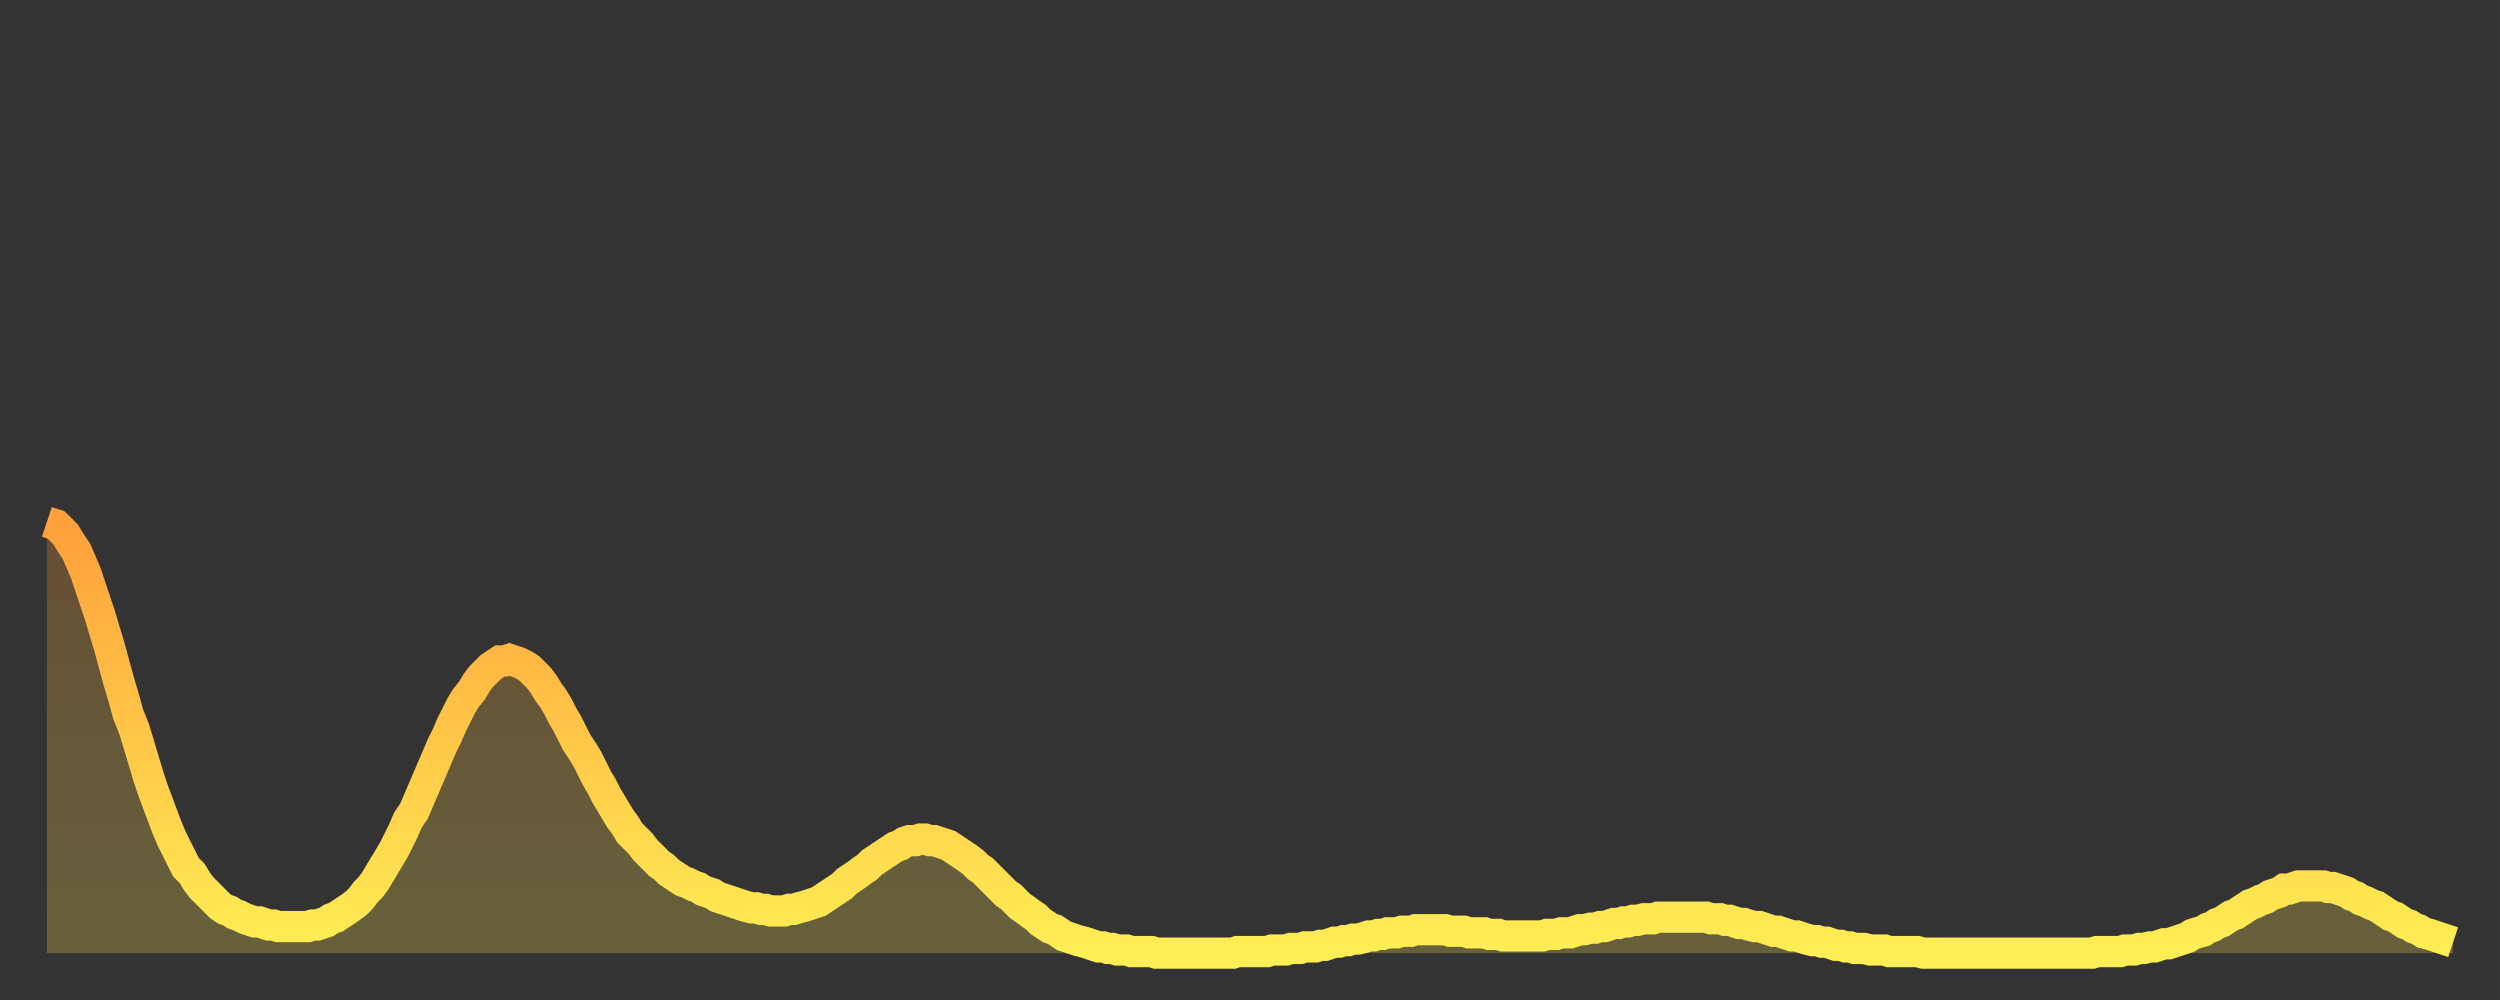
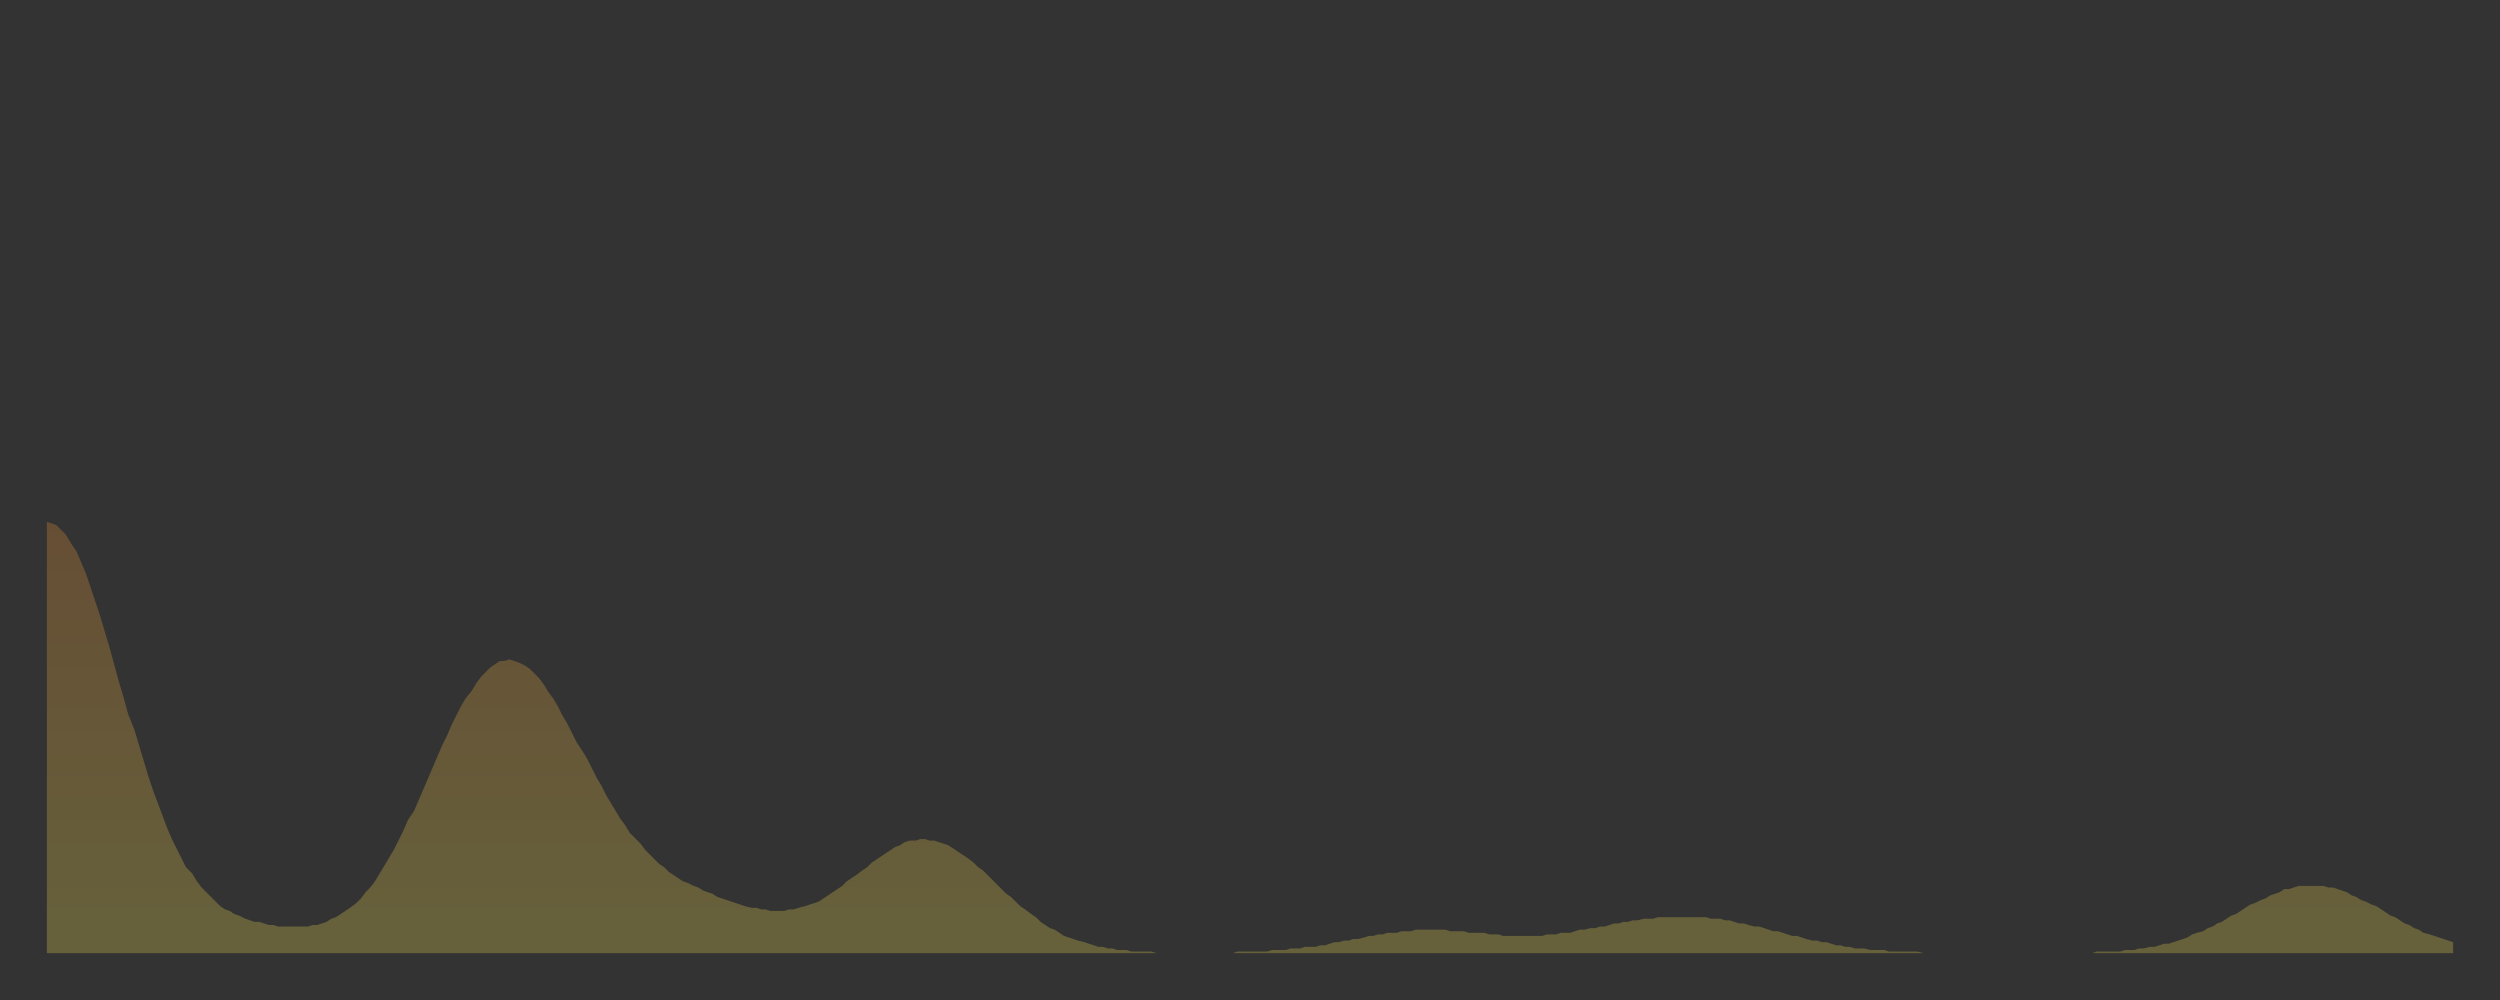
<svg xmlns="http://www.w3.org/2000/svg" baseProfile="full" height="64" version="1.1" width="160">
  <rect width="100%" height="100%" fill="#333333" stroke="none" />
  <defs>
    <linearGradient id="id951438" x1="0" x2="0" y1="0" y2="1">
      <stop offset="0%" stop-color="#ffa03b" />
      <stop offset="50%" stop-color="#ffc748" />
      <stop offset="100%" stop-color="#ffee55" />
    </linearGradient>
  </defs>
  <g transform="translate(3,3)">
    <g>
-       <path d="M 0.0 30.4 0.3 30.5 0.6 30.6 0.9 30.9 1.2 31.2 1.5 31.7 1.9 32.3 2.2 33.0 2.5 33.7 2.8 34.6 3.1 35.5 3.4 36.4 3.7 37.4 4.0 38.4 4.3 39.5 4.6 40.6 4.9 41.6 5.2 42.7 5.6 43.7 5.9 44.7 6.2 45.7 6.5 46.7 6.8 47.6 7.1 48.4 7.4 49.2 7.7 50.0 8.0 50.7 8.3 51.3 8.6 51.9 8.9 52.5 9.3 52.9 9.6 53.4 9.9 53.8 10.2 54.1 10.5 54.4 10.8 54.7 11.1 55.0 11.4 55.2 11.7 55.3 12.0 55.5 12.3 55.6 12.7 55.8 13.0 55.9 13.3 56.0 13.6 56.0 13.9 56.1 14.2 56.2 14.5 56.2 14.8 56.3 15.1 56.3 15.4 56.3 15.7 56.3 16.0 56.3 16.4 56.3 16.7 56.3 17.0 56.2 17.3 56.2 17.6 56.1 17.9 56.0 18.2 55.8 18.5 55.7 18.8 55.5 19.1 55.3 19.4 55.1 19.8 54.8 20.1 54.5 20.4 54.1 20.7 53.8 21.0 53.4 21.3 52.9 21.6 52.4 21.9 51.9 22.2 51.4 22.5 50.8 22.8 50.2 23.1 49.5 23.5 48.9 23.8 48.2 24.1 47.5 24.4 46.8 24.7 46.1 25.0 45.4 25.3 44.7 25.6 44.1 25.9 43.4 26.2 42.8 26.5 42.2 26.8 41.7 27.2 41.2 27.5 40.7 27.8 40.3 28.1 40.0 28.4 39.7 28.7 39.5 29.0 39.3 29.3 39.3 29.6 39.2 29.9 39.3 30.2 39.4 30.6 39.6 30.9 39.8 31.2 40.1 31.5 40.4 31.8 40.8 32.1 41.3 32.4 41.7 32.7 42.2 33.0 42.8 33.3 43.3 33.6 43.9 33.9 44.5 34.3 45.1 34.6 45.6 34.9 46.2 35.2 46.8 35.5 47.3 35.8 47.9 36.1 48.4 36.4 48.9 36.7 49.4 37.0 49.8 37.3 50.3 37.7 50.7 38.0 51.0 38.3 51.4 38.6 51.7 38.9 52.0 39.2 52.3 39.5 52.5 39.8 52.8 40.1 53.0 40.4 53.2 40.7 53.4 41.0 53.5 41.4 53.7 41.7 53.8 42.0 54.0 42.3 54.1 42.6 54.2 42.9 54.4 43.2 54.5 43.5 54.6 43.8 54.7 44.1 54.8 44.4 54.9 44.7 55.0 45.1 55.1 45.4 55.1 45.7 55.2 46.0 55.2 46.3 55.3 46.6 55.3 46.9 55.3 47.2 55.3 47.5 55.2 47.8 55.2 48.1 55.1 48.5 55.0 48.8 54.9 49.1 54.8 49.4 54.7 49.7 54.5 50.0 54.3 50.3 54.1 50.6 53.9 50.9 53.7 51.2 53.4 51.5 53.2 51.8 53.0 52.2 52.7 52.5 52.5 52.8 52.2 53.1 52.0 53.4 51.8 53.7 51.6 54.0 51.4 54.3 51.2 54.6 51.1 54.9 50.9 55.2 50.8 55.6 50.8 55.9 50.7 56.2 50.7 56.5 50.8 56.8 50.8 57.1 50.9 57.4 51.0 57.7 51.1 58.0 51.3 58.3 51.5 58.6 51.7 58.9 51.9 59.3 52.2 59.6 52.5 59.9 52.7 60.2 53.0 60.5 53.3 60.8 53.6 61.1 53.9 61.4 54.2 61.7 54.4 62.0 54.7 62.3 55.0 62.6 55.2 63.0 55.5 63.3 55.7 63.6 56.0 63.9 56.2 64.2 56.4 64.5 56.5 64.8 56.7 65.1 56.9 65.4 57.0 65.7 57.1 66.0 57.2 66.4 57.3 66.7 57.4 67.0 57.5 67.3 57.6 67.6 57.6 67.9 57.7 68.2 57.7 68.5 57.8 68.8 57.8 69.1 57.8 69.4 57.9 69.7 57.9 70.1 57.9 70.4 57.9 70.7 57.9 71.0 58.0 71.3 58.0 71.6 58.0 71.9 58.0 72.2 58.0 72.5 58.0 72.8 58.0 73.1 58.0 73.5 58.0 73.8 58.0 74.1 58.0 74.4 58.0 74.7 58.0 75.0 58.0 75.3 58.0 75.6 58.0 75.9 58.0 76.2 57.9 76.5 57.9 76.8 57.9 77.2 57.9 77.5 57.9 77.8 57.9 78.1 57.9 78.4 57.8 78.7 57.8 79.0 57.8 79.3 57.8 79.6 57.7 79.9 57.7 80.2 57.7 80.5 57.6 80.9 57.6 81.2 57.6 81.5 57.5 81.8 57.5 82.1 57.4 82.4 57.3 82.7 57.3 83.0 57.2 83.3 57.2 83.6 57.1 83.9 57.1 84.3 57.0 84.6 56.9 84.9 56.9 85.2 56.8 85.5 56.8 85.8 56.7 86.1 56.7 86.4 56.7 86.7 56.6 87.0 56.6 87.3 56.6 87.6 56.5 88.0 56.5 88.3 56.5 88.6 56.5 88.9 56.5 89.2 56.5 89.5 56.5 89.8 56.6 90.1 56.6 90.4 56.6 90.7 56.6 91.0 56.7 91.4 56.7 91.7 56.7 92.0 56.7 92.3 56.8 92.6 56.8 92.9 56.8 93.2 56.9 93.5 56.9 93.8 56.9 94.1 56.9 94.4 56.9 94.7 56.9 95.1 56.9 95.4 56.9 95.7 56.9 96.0 56.8 96.3 56.8 96.6 56.8 96.9 56.7 97.2 56.7 97.5 56.7 97.8 56.6 98.1 56.5 98.4 56.5 98.8 56.4 99.1 56.4 99.4 56.3 99.7 56.3 100.0 56.2 100.3 56.1 100.6 56.1 100.9 56.0 101.2 56.0 101.5 55.9 101.8 55.9 102.2 55.8 102.5 55.8 102.8 55.8 103.1 55.7 103.4 55.7 103.7 55.7 104.0 55.7 104.3 55.7 104.6 55.7 104.9 55.7 105.2 55.7 105.5 55.7 105.9 55.7 106.2 55.7 106.5 55.8 106.8 55.8 107.1 55.8 107.4 55.9 107.7 55.9 108.0 56.0 108.3 56.1 108.6 56.1 108.9 56.2 109.3 56.3 109.6 56.3 109.9 56.4 110.2 56.5 110.5 56.6 110.8 56.6 111.1 56.7 111.4 56.8 111.7 56.9 112.0 56.9 112.3 57.0 112.6 57.1 113.0 57.2 113.3 57.2 113.6 57.3 113.9 57.3 114.2 57.4 114.5 57.5 114.8 57.5 115.1 57.6 115.4 57.6 115.7 57.7 116.0 57.7 116.3 57.7 116.7 57.8 117.0 57.8 117.3 57.8 117.6 57.8 117.9 57.9 118.2 57.9 118.5 57.9 118.8 57.9 119.1 57.9 119.4 57.9 119.7 57.9 120.1 58.0 120.4 58.0 120.7 58.0 121.0 58.0 121.3 58.0 121.6 58.0 121.9 58.0 122.2 58.0 122.5 58.0 122.8 58.0 123.1 58.0 123.4 58.0 123.8 58.0 124.1 58.0 124.4 58.0 124.7 58.0 125.0 58.0 125.3 58.0 125.6 58.0 125.9 58.0 126.2 58.0 126.5 58.0 126.8 58.0 127.2 58.0 127.5 58.0 127.8 58.0 128.1 58.0 128.4 58.0 128.7 58.0 129.0 58.0 129.3 58.0 129.6 58.0 129.9 58.0 130.2 58.0 130.5 58.0 130.9 58.0 131.2 57.9 131.5 57.9 131.8 57.9 132.1 57.9 132.4 57.9 132.7 57.9 133.0 57.8 133.3 57.8 133.6 57.8 133.9 57.7 134.2 57.7 134.6 57.6 134.9 57.6 135.2 57.5 135.5 57.4 135.8 57.4 136.1 57.3 136.4 57.2 136.7 57.1 137.0 57.0 137.3 56.8 137.6 56.7 138.0 56.6 138.3 56.4 138.6 56.3 138.9 56.1 139.2 56.0 139.5 55.8 139.8 55.6 140.1 55.5 140.4 55.3 140.7 55.1 141.0 54.9 141.3 54.8 141.7 54.6 142.0 54.5 142.3 54.3 142.6 54.2 142.9 54.1 143.2 53.9 143.5 53.9 143.8 53.8 144.1 53.7 144.4 53.7 144.7 53.7 145.1 53.7 145.4 53.7 145.7 53.7 146.0 53.8 146.3 53.8 146.6 53.9 146.9 54.0 147.2 54.1 147.5 54.3 147.8 54.4 148.1 54.6 148.4 54.7 148.8 54.9 149.1 55.0 149.4 55.2 149.7 55.4 150.0 55.6 150.3 55.7 150.6 55.9 150.9 56.1 151.2 56.2 151.5 56.4 151.8 56.5 152.1 56.7 152.5 56.8 152.8 56.9 153.1 57.0 153.4 57.1 153.7 57.2 154.0 57.3" fill="none" id="graph-curve" opacity="1" stroke="url(#id951438)" stroke-width="2" />
      <path d="M 0 58 L 0.0 30.4 0.3 30.5 0.6 30.6 0.9 30.9 1.2 31.2 1.5 31.7 1.9 32.3 2.2 33.0 2.5 33.7 2.8 34.6 3.1 35.5 3.4 36.4 3.7 37.4 4.0 38.4 4.3 39.5 4.6 40.6 4.9 41.6 5.2 42.7 5.6 43.7 5.9 44.7 6.2 45.7 6.5 46.7 6.8 47.6 7.1 48.4 7.4 49.2 7.7 50.0 8.0 50.7 8.3 51.3 8.6 51.9 8.9 52.5 9.3 52.9 9.6 53.4 9.9 53.8 10.2 54.1 10.5 54.4 10.8 54.7 11.1 55.0 11.4 55.2 11.7 55.3 12.0 55.5 12.3 55.6 12.7 55.8 13.0 55.9 13.3 56.0 13.6 56.0 13.9 56.1 14.2 56.2 14.5 56.2 14.8 56.3 15.1 56.3 15.4 56.3 15.7 56.3 16.0 56.3 16.4 56.3 16.7 56.3 17.0 56.2 17.3 56.2 17.6 56.1 17.9 56.0 18.2 55.8 18.5 55.7 18.8 55.5 19.1 55.3 19.4 55.1 19.8 54.8 20.1 54.5 20.4 54.1 20.7 53.8 21.0 53.4 21.3 52.9 21.6 52.4 21.9 51.9 22.2 51.4 22.5 50.8 22.8 50.2 23.1 49.5 23.5 48.9 23.8 48.2 24.1 47.5 24.4 46.8 24.7 46.1 25.0 45.4 25.3 44.7 25.6 44.1 25.9 43.4 26.2 42.8 26.5 42.2 26.8 41.7 27.2 41.2 27.5 40.7 27.8 40.3 28.1 40.0 28.4 39.7 28.7 39.5 29.0 39.3 29.3 39.3 29.6 39.2 29.9 39.3 30.2 39.4 30.6 39.6 30.9 39.8 31.2 40.1 31.5 40.4 31.8 40.8 32.1 41.3 32.4 41.7 32.7 42.2 33.0 42.8 33.3 43.3 33.6 43.9 33.9 44.5 34.3 45.1 34.6 45.6 34.9 46.2 35.2 46.8 35.5 47.3 35.8 47.9 36.1 48.4 36.4 48.9 36.7 49.4 37.0 49.8 37.3 50.3 37.7 50.7 38.0 51.0 38.3 51.4 38.6 51.7 38.9 52.0 39.2 52.3 39.5 52.5 39.8 52.8 40.1 53.0 40.4 53.2 40.7 53.4 41.0 53.5 41.4 53.7 41.7 53.8 42.0 54.0 42.3 54.1 42.6 54.2 42.9 54.4 43.2 54.5 43.5 54.6 43.8 54.7 44.1 54.8 44.4 54.9 44.7 55.0 45.1 55.1 45.4 55.1 45.7 55.2 46.0 55.2 46.3 55.3 46.6 55.3 46.9 55.3 47.2 55.3 47.5 55.2 47.8 55.2 48.1 55.1 48.5 55.0 48.8 54.9 49.1 54.8 49.4 54.7 49.7 54.5 50.0 54.3 50.3 54.1 50.6 53.9 50.9 53.7 51.2 53.4 51.5 53.2 51.8 53.0 52.2 52.7 52.5 52.5 52.8 52.2 53.1 52.0 53.4 51.8 53.7 51.6 54.0 51.4 54.3 51.2 54.6 51.1 54.9 50.9 55.2 50.8 55.6 50.8 55.9 50.7 56.2 50.7 56.5 50.8 56.8 50.8 57.1 50.9 57.4 51.0 57.7 51.1 58.0 51.3 58.3 51.5 58.6 51.7 58.9 51.9 59.3 52.2 59.6 52.5 59.9 52.7 60.2 53.0 60.5 53.3 60.8 53.6 61.1 53.9 61.4 54.2 61.7 54.4 62.0 54.7 62.3 55.0 62.6 55.2 63.0 55.5 63.3 55.7 63.6 56.0 63.9 56.2 64.2 56.4 64.5 56.5 64.8 56.7 65.1 56.9 65.4 57.0 65.7 57.1 66.0 57.2 66.4 57.3 66.7 57.4 67.0 57.5 67.3 57.6 67.6 57.6 67.9 57.7 68.2 57.7 68.5 57.8 68.8 57.8 69.1 57.8 69.4 57.9 69.7 57.9 70.1 57.9 70.4 57.9 70.7 57.9 71.0 58.0 71.3 58.0 71.6 58.0 71.9 58.0 72.2 58.0 72.5 58.0 72.8 58.0 73.1 58.0 73.5 58.0 73.8 58.0 74.1 58.0 74.4 58.0 74.7 58.0 75.0 58.0 75.3 58.0 75.6 58.0 75.9 58.0 76.2 57.9 76.5 57.9 76.8 57.9 77.2 57.9 77.5 57.9 77.8 57.9 78.1 57.9 78.4 57.8 78.7 57.8 79.0 57.8 79.3 57.8 79.6 57.7 79.9 57.7 80.2 57.7 80.5 57.6 80.9 57.6 81.2 57.6 81.5 57.5 81.8 57.5 82.1 57.4 82.4 57.3 82.7 57.3 83.0 57.2 83.3 57.2 83.6 57.1 83.9 57.1 84.3 57.0 84.6 56.9 84.9 56.9 85.2 56.8 85.5 56.8 85.8 56.7 86.1 56.7 86.4 56.7 86.7 56.6 87.0 56.6 87.3 56.6 87.6 56.5 88.0 56.5 88.3 56.5 88.6 56.5 88.9 56.5 89.2 56.5 89.5 56.5 89.8 56.6 90.1 56.6 90.4 56.6 90.7 56.6 91.0 56.7 91.4 56.7 91.7 56.7 92.0 56.7 92.3 56.8 92.6 56.8 92.9 56.8 93.2 56.9 93.5 56.9 93.8 56.9 94.1 56.9 94.4 56.9 94.7 56.9 95.1 56.9 95.4 56.9 95.7 56.9 96.0 56.8 96.3 56.8 96.6 56.8 96.9 56.7 97.2 56.7 97.5 56.7 97.8 56.6 98.1 56.5 98.4 56.5 98.8 56.4 99.1 56.4 99.4 56.3 99.7 56.3 100.0 56.2 100.3 56.1 100.6 56.1 100.9 56.0 101.2 56.0 101.5 55.9 101.8 55.9 102.2 55.8 102.5 55.8 102.8 55.8 103.1 55.7 103.4 55.7 103.7 55.7 104.0 55.7 104.3 55.7 104.6 55.7 104.9 55.7 105.2 55.7 105.5 55.7 105.9 55.7 106.2 55.7 106.5 55.8 106.8 55.8 107.1 55.8 107.4 55.9 107.7 55.9 108.0 56.0 108.3 56.1 108.6 56.1 108.9 56.2 109.3 56.3 109.6 56.3 109.9 56.4 110.2 56.5 110.5 56.6 110.8 56.6 111.1 56.7 111.4 56.8 111.7 56.9 112.0 56.9 112.3 57.0 112.6 57.1 113.0 57.2 113.3 57.2 113.6 57.3 113.9 57.3 114.2 57.4 114.5 57.5 114.8 57.5 115.1 57.6 115.4 57.6 115.7 57.7 116.0 57.7 116.3 57.7 116.7 57.8 117.0 57.8 117.3 57.8 117.6 57.8 117.9 57.9 118.2 57.9 118.5 57.9 118.8 57.9 119.1 57.9 119.4 57.9 119.7 57.9 120.1 58.0 120.4 58.0 120.7 58.0 121.0 58.0 121.3 58.0 121.6 58.0 121.9 58.0 122.2 58.0 122.5 58.0 122.8 58.0 123.1 58.0 123.4 58.0 123.8 58.0 124.1 58.0 124.4 58.0 124.7 58.0 125.0 58.0 125.3 58.0 125.6 58.0 125.9 58.0 126.2 58.0 126.5 58.0 126.8 58.0 127.2 58.0 127.5 58.0 127.8 58.0 128.1 58.0 128.4 58.0 128.7 58.0 129.0 58.0 129.3 58.0 129.6 58.0 129.9 58.0 130.2 58.0 130.5 58.0 130.9 58.0 131.2 57.9 131.5 57.9 131.8 57.9 132.1 57.9 132.4 57.9 132.7 57.9 133.0 57.8 133.3 57.8 133.6 57.8 133.9 57.7 134.2 57.7 134.6 57.6 134.9 57.6 135.2 57.5 135.5 57.4 135.8 57.4 136.1 57.3 136.4 57.2 136.7 57.1 137.0 57.0 137.3 56.8 137.6 56.7 138.0 56.6 138.3 56.4 138.6 56.3 138.9 56.1 139.2 56.0 139.5 55.8 139.8 55.6 140.1 55.5 140.4 55.3 140.7 55.1 141.0 54.9 141.3 54.8 141.7 54.6 142.0 54.5 142.3 54.3 142.6 54.2 142.9 54.1 143.2 53.9 143.5 53.9 143.8 53.8 144.1 53.7 144.4 53.7 144.7 53.7 145.1 53.7 145.4 53.7 145.7 53.7 146.0 53.8 146.3 53.8 146.6 53.9 146.9 54.0 147.2 54.1 147.5 54.3 147.8 54.4 148.1 54.6 148.4 54.7 148.8 54.9 149.1 55.0 149.4 55.2 149.7 55.4 150.0 55.6 150.3 55.7 150.6 55.9 150.9 56.1 151.2 56.2 151.5 56.4 151.8 56.5 152.1 56.7 152.5 56.8 152.8 56.9 153.1 57.0 153.4 57.1 153.7 57.2 154.0 57.3 154 58" fill="url(#id951438)" fill-opacity=".25" id="graph-shadow" />
    </g>
  </g>
</svg>